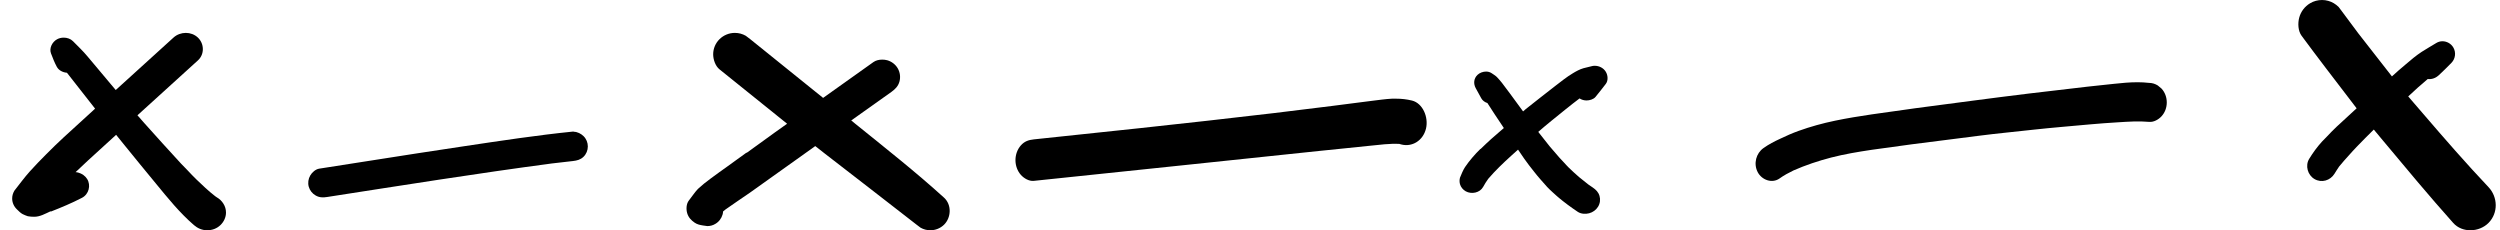
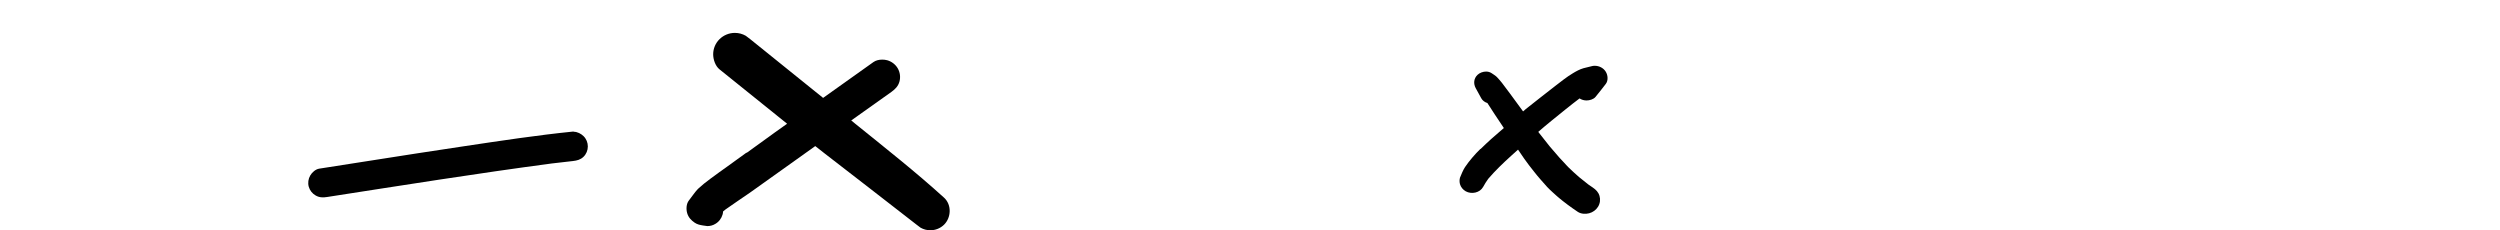
<svg xmlns="http://www.w3.org/2000/svg" width="152" height="14" viewBox="0 0 152 14" fill="none">
  <g clip-path="url(#clip0_3264_22903)">
-     <path d="M3.093 12.863C3.735 12.613 4.366 12.347 4.979 12.03C5.404 11.814 5.539 11.265 5.298 10.882C5.18 10.694 4.985 10.555 4.761 10.494C4.702 10.477 4.649 10.472 4.596 10.466C4.844 10.227 5.097 9.989 5.351 9.756C5.923 9.234 6.489 8.718 7.06 8.197C7.225 8.402 7.391 8.613 7.562 8.818C8.198 9.601 8.835 10.383 9.478 11.159C10.197 12.036 10.922 12.935 11.789 13.684C12.013 13.878 12.284 14 12.597 14C12.909 14 13.192 13.889 13.404 13.684C13.616 13.479 13.74 13.207 13.74 12.924C13.74 12.729 13.687 12.546 13.581 12.38C13.481 12.219 13.345 12.091 13.174 11.992C13.145 11.97 13.115 11.947 13.086 11.931C12.673 11.614 12.302 11.254 11.93 10.899C11.753 10.732 11.594 10.555 11.429 10.383C11.288 10.233 11.14 10.089 10.999 9.939C10.25 9.129 9.513 8.308 8.776 7.487C8.635 7.326 8.499 7.165 8.357 7.01C9.578 5.895 10.804 4.785 12.03 3.675C12.443 3.304 12.425 2.655 12.03 2.283C11.83 2.094 11.565 2 11.299 2C11.034 2 10.757 2.094 10.551 2.283C9.377 3.343 8.21 4.408 7.037 5.473C6.937 5.356 6.842 5.24 6.742 5.123C6.471 4.802 6.2 4.48 5.928 4.153C5.728 3.914 5.528 3.67 5.321 3.431C5.05 3.104 4.738 2.81 4.437 2.505C4.295 2.361 4.083 2.288 3.877 2.288C3.735 2.288 3.588 2.322 3.47 2.388C3.175 2.549 2.981 2.926 3.099 3.243C3.205 3.52 3.311 3.797 3.452 4.058C3.57 4.28 3.818 4.402 4.071 4.424C4.637 5.151 5.209 5.878 5.781 6.605C5.74 6.644 5.699 6.682 5.657 6.721C5.062 7.265 4.46 7.814 3.865 8.358C3.505 8.685 3.163 9.029 2.816 9.373C2.474 9.712 2.143 10.061 1.819 10.416C1.483 10.788 1.188 11.198 0.876 11.592C0.787 11.742 0.74 11.897 0.74 12.069C0.74 12.319 0.846 12.558 1.035 12.735C1.141 12.835 1.247 12.951 1.377 13.018C1.477 13.068 1.583 13.112 1.689 13.146C1.807 13.168 1.931 13.179 2.055 13.179C2.421 13.19 2.757 12.99 3.075 12.846L3.093 12.863Z" fill="black" />
    <path d="M34.888 8C34.888 8 34.853 8 34.835 8C32.64 8.223 30.462 8.555 28.278 8.881C26.31 9.173 24.342 9.482 22.369 9.791C21.382 9.945 20.395 10.1 19.408 10.254C19.186 10.289 18.97 10.483 18.865 10.666C18.743 10.872 18.708 11.124 18.772 11.353C18.836 11.576 18.988 11.771 19.192 11.885C19.42 12.017 19.642 12.017 19.893 11.977C24.436 11.273 28.979 10.546 33.539 9.94C33.971 9.888 34.403 9.837 34.835 9.791C35.086 9.762 35.291 9.711 35.477 9.533C35.647 9.367 35.74 9.139 35.74 8.904C35.74 8.669 35.647 8.441 35.477 8.275C35.331 8.132 35.104 8.011 34.888 8.011V8ZM33.574 9.922C33.638 9.911 33.702 9.905 33.767 9.894C33.767 9.894 33.767 9.894 33.773 9.894C33.702 9.905 33.638 9.911 33.568 9.922H33.574Z" fill="black" />
-     <path d="M45.385 9.281C45.011 9.553 44.631 9.825 44.257 10.097C43.901 10.351 43.545 10.604 43.196 10.864C42.932 11.057 42.675 11.263 42.435 11.486C42.337 11.589 42.251 11.698 42.166 11.813C42.068 11.94 41.975 12.072 41.877 12.199C41.724 12.399 41.712 12.725 41.779 12.955C41.853 13.214 42.018 13.39 42.239 13.541C42.399 13.649 42.564 13.68 42.748 13.71C42.834 13.722 42.92 13.734 43.006 13.746C43.177 13.746 43.343 13.704 43.49 13.613C43.705 13.492 43.864 13.281 43.932 13.045C43.95 12.985 43.962 12.918 43.962 12.858C44.011 12.816 44.06 12.78 44.109 12.737C44.594 12.387 45.103 12.06 45.593 11.716C46.047 11.396 46.495 11.069 46.949 10.749C47.433 10.405 47.917 10.054 48.408 9.71C48.794 9.432 49.181 9.16 49.567 8.882C49.769 9.039 49.965 9.196 50.168 9.353C52.02 10.791 53.884 12.217 55.73 13.662C55.809 13.722 55.889 13.783 55.969 13.843C56.153 13.946 56.349 14 56.564 14C56.876 14 57.177 13.879 57.398 13.662C57.839 13.227 57.87 12.447 57.398 12.018C55.668 10.447 53.829 9.003 52.014 7.535C51.928 7.462 51.842 7.396 51.756 7.323C52.572 6.743 53.381 6.169 54.197 5.589C54.43 5.42 54.607 5.245 54.687 4.961C54.761 4.689 54.724 4.393 54.577 4.145C54.436 3.909 54.203 3.734 53.939 3.662C53.847 3.637 53.743 3.625 53.639 3.625C53.449 3.625 53.258 3.668 53.111 3.77C52.087 4.495 51.069 5.227 50.045 5.952C48.567 4.761 47.084 3.565 45.606 2.375C45.52 2.308 45.428 2.242 45.342 2.175C45.14 2.06 44.919 2 44.68 2C44.33 2 43.993 2.139 43.748 2.381C43.502 2.622 43.361 2.955 43.361 3.299C43.361 3.613 43.49 4.012 43.748 4.218C45.115 5.317 46.483 6.423 47.856 7.523C47.611 7.698 47.372 7.867 47.126 8.042C46.55 8.453 45.974 8.876 45.397 9.293L45.385 9.281Z" fill="black" />
-     <path d="M85.106 8.757C85.136 8.764 85.171 8.777 85.201 8.784C85.85 8.951 86.518 8.562 86.701 7.818C86.866 7.12 86.5 6.275 85.85 6.114C85.526 6.034 85.207 6 84.882 6C84.799 6 84.717 6 84.634 6C84.232 6.02 83.837 6.08 83.441 6.127C83.146 6.161 82.845 6.201 82.549 6.241C82.024 6.309 81.504 6.376 80.979 6.443C79.798 6.59 78.617 6.738 77.43 6.879C74.749 7.194 72.062 7.496 69.375 7.784C67.202 8.019 65.029 8.247 62.85 8.475C62.543 8.509 62.289 8.589 62.065 8.844C61.858 9.079 61.74 9.401 61.74 9.736C61.74 10.072 61.858 10.394 62.065 10.628C62.26 10.85 62.573 11.024 62.85 10.997C68.649 10.4 74.454 9.776 80.252 9.173C80.802 9.119 81.351 9.059 81.9 9.005C82.355 8.958 82.809 8.911 83.27 8.864C83.878 8.804 84.492 8.717 85.1 8.75L85.106 8.757Z" fill="black" />
+     <path d="M45.385 9.281C45.011 9.553 44.631 9.825 44.257 10.097C43.901 10.351 43.545 10.604 43.196 10.864C42.932 11.057 42.675 11.263 42.435 11.486C42.337 11.589 42.251 11.698 42.166 11.813C42.068 11.94 41.975 12.072 41.877 12.199C41.724 12.399 41.712 12.725 41.779 12.955C41.853 13.214 42.018 13.39 42.239 13.541C42.399 13.649 42.564 13.68 42.748 13.71C42.834 13.722 42.92 13.734 43.006 13.746C43.177 13.746 43.343 13.704 43.49 13.613C43.705 13.492 43.864 13.281 43.932 13.045C43.95 12.985 43.962 12.918 43.962 12.858C44.011 12.816 44.06 12.78 44.109 12.737C44.594 12.387 45.103 12.06 45.593 11.716C47.433 10.405 47.917 10.054 48.408 9.71C48.794 9.432 49.181 9.16 49.567 8.882C49.769 9.039 49.965 9.196 50.168 9.353C52.02 10.791 53.884 12.217 55.73 13.662C55.809 13.722 55.889 13.783 55.969 13.843C56.153 13.946 56.349 14 56.564 14C56.876 14 57.177 13.879 57.398 13.662C57.839 13.227 57.87 12.447 57.398 12.018C55.668 10.447 53.829 9.003 52.014 7.535C51.928 7.462 51.842 7.396 51.756 7.323C52.572 6.743 53.381 6.169 54.197 5.589C54.43 5.42 54.607 5.245 54.687 4.961C54.761 4.689 54.724 4.393 54.577 4.145C54.436 3.909 54.203 3.734 53.939 3.662C53.847 3.637 53.743 3.625 53.639 3.625C53.449 3.625 53.258 3.668 53.111 3.77C52.087 4.495 51.069 5.227 50.045 5.952C48.567 4.761 47.084 3.565 45.606 2.375C45.52 2.308 45.428 2.242 45.342 2.175C45.14 2.06 44.919 2 44.68 2C44.33 2 43.993 2.139 43.748 2.381C43.502 2.622 43.361 2.955 43.361 3.299C43.361 3.613 43.49 4.012 43.748 4.218C45.115 5.317 46.483 6.423 47.856 7.523C47.611 7.698 47.372 7.867 47.126 8.042C46.55 8.453 45.974 8.876 45.397 9.293L45.385 9.281Z" fill="black" />
    <path d="M90.009 9.054C89.833 9.221 89.674 9.4 89.515 9.583C89.356 9.767 89.209 9.962 89.072 10.162C88.942 10.362 88.857 10.589 88.766 10.805C88.732 10.935 88.732 11.064 88.766 11.194C88.817 11.378 88.947 11.535 89.118 11.632C89.47 11.826 89.975 11.724 90.173 11.367C90.27 11.194 90.366 11.032 90.486 10.87C90.911 10.373 91.394 9.913 91.882 9.47C92.018 9.346 92.16 9.221 92.296 9.097C92.421 9.275 92.54 9.459 92.665 9.637C92.852 9.908 93.062 10.173 93.267 10.432C93.516 10.756 93.795 11.059 94.067 11.367C94.163 11.475 94.283 11.578 94.391 11.681C94.498 11.783 94.606 11.881 94.72 11.978C95.106 12.302 95.509 12.599 95.929 12.88C96.122 13.01 96.405 13.026 96.621 12.967C96.848 12.908 97.041 12.762 97.16 12.572C97.285 12.372 97.314 12.129 97.251 11.913C97.183 11.681 97.035 11.535 96.837 11.399C96.752 11.34 96.661 11.281 96.576 11.221C96.383 11.07 96.19 10.918 96.002 10.762C95.781 10.578 95.582 10.378 95.372 10.183C95.276 10.091 95.185 9.983 95.094 9.886C94.998 9.783 94.901 9.686 94.811 9.583C94.612 9.351 94.413 9.119 94.215 8.892C93.999 8.616 93.778 8.34 93.562 8.065C93.55 8.048 93.539 8.032 93.528 8.016C93.783 7.794 94.044 7.573 94.311 7.357C94.884 6.897 95.446 6.427 96.037 5.984C96.161 6.065 96.309 6.108 96.462 6.108C96.65 6.108 96.888 6.038 97.007 5.892C97.223 5.632 97.427 5.367 97.631 5.103C97.79 4.897 97.762 4.573 97.631 4.362C97.49 4.13 97.228 4 96.962 4C96.894 4 96.826 4.005 96.763 4.027C96.604 4.07 96.439 4.103 96.281 4.146C96.048 4.211 95.826 4.335 95.622 4.459C95.248 4.681 94.913 4.957 94.572 5.216C94.271 5.454 93.965 5.686 93.664 5.924C93.369 6.157 93.074 6.394 92.773 6.627C92.716 6.676 92.659 6.724 92.603 6.773C92.449 6.562 92.296 6.357 92.143 6.146C92.035 5.994 91.921 5.849 91.814 5.697C91.649 5.476 91.484 5.249 91.314 5.032C91.218 4.913 91.121 4.8 91.013 4.686C90.923 4.595 90.798 4.524 90.69 4.449C90.593 4.384 90.474 4.351 90.355 4.351C90.162 4.351 89.963 4.427 89.833 4.551C89.6 4.773 89.577 5.092 89.725 5.362C89.833 5.567 89.941 5.767 90.06 5.973C90.139 6.119 90.281 6.216 90.434 6.265C90.582 6.486 90.724 6.713 90.871 6.94C91.047 7.2 91.218 7.465 91.394 7.724C91.405 7.746 91.422 7.767 91.433 7.784C91.178 8.005 90.917 8.232 90.662 8.454C90.44 8.648 90.236 8.854 90.026 9.054H90.009Z" fill="black" />
-     <path d="M131.202 5.202C131.037 5.098 130.854 5.039 130.659 5.039C130.428 5.013 130.192 5 129.961 5C129.482 5 128.998 5.046 128.519 5.098C127.987 5.157 127.461 5.209 126.929 5.268C125.741 5.405 124.553 5.542 123.365 5.686C121.054 5.967 118.755 6.28 116.45 6.581C116.308 6.6 116.172 6.62 116.036 6.64C114.547 6.855 113.046 7.032 111.568 7.339C110.817 7.495 110.079 7.698 109.352 7.959C108.973 8.096 108.601 8.26 108.235 8.436C107.88 8.599 107.537 8.776 107.218 9.004C106.775 9.318 106.597 9.945 106.869 10.468C107.123 10.951 107.75 11.166 108.193 10.853C108.465 10.657 108.749 10.507 109.044 10.363C109.789 10.036 110.551 9.782 111.332 9.579C112.141 9.37 112.969 9.233 113.796 9.109C115.428 8.874 117.053 8.665 118.69 8.462C119.783 8.325 120.871 8.175 121.964 8.064C123.093 7.946 124.216 7.815 125.345 7.717C126.48 7.619 127.621 7.502 128.761 7.437C129.4 7.397 130.032 7.352 130.67 7.41C130.942 7.437 131.244 7.267 131.427 7.064C131.628 6.842 131.74 6.542 131.74 6.228C131.74 5.915 131.628 5.614 131.427 5.392C131.356 5.327 131.285 5.268 131.208 5.209L131.202 5.202Z" fill="black" />
-     <path d="M148.267 4.586C148.535 4.339 148.791 4.08 149.048 3.821C149.287 3.573 149.339 3.191 149.164 2.89C149.025 2.649 148.762 2.508 148.5 2.508C148.372 2.508 148.244 2.543 148.127 2.614C147.83 2.796 147.527 2.967 147.235 3.155C146.886 3.385 146.565 3.656 146.251 3.927C145.971 4.156 145.703 4.398 145.429 4.645C144.747 3.773 144.065 2.896 143.383 2.025C143.057 1.589 142.736 1.154 142.41 0.718C142.334 0.618 142.259 0.524 142.189 0.424C142.008 0.247 141.798 0.118 141.559 0.053C141.437 0.018 141.309 0 141.181 0C140.93 0 140.674 0.065 140.452 0.2C140.132 0.389 139.893 0.701 139.794 1.066C139.7 1.407 139.718 1.884 139.939 2.178C140.912 3.497 141.915 4.798 142.911 6.099C143.034 6.258 143.156 6.423 143.284 6.587C143.278 6.593 143.273 6.599 143.261 6.605C142.859 6.97 142.463 7.341 142.066 7.706C141.862 7.894 141.676 8.094 141.484 8.295C141.379 8.401 141.274 8.507 141.169 8.618C140.877 8.942 140.627 9.284 140.4 9.655C140.143 10.072 140.306 10.643 140.72 10.885C141.151 11.138 141.682 10.979 141.938 10.561C142.031 10.414 142.119 10.267 142.218 10.126C142.41 9.884 142.62 9.66 142.824 9.431C142.975 9.266 143.121 9.095 143.278 8.936C143.628 8.583 143.972 8.218 144.327 7.877C144.514 8.1 144.695 8.318 144.881 8.542C146.286 10.226 147.69 11.915 149.153 13.552C149.706 14.176 150.738 14.123 151.303 13.552C151.898 12.951 151.874 11.986 151.303 11.379C149.934 9.931 148.622 8.424 147.323 6.911C147.026 6.558 146.717 6.211 146.42 5.863C146.804 5.498 147.2 5.145 147.608 4.804C147.836 4.833 148.075 4.757 148.255 4.592L148.267 4.586Z" fill="black" />
  </g>
  <defs>
    <clipPath id="clip0_3264_22903">
      <rect width="152" height="14" fill="white" />
    </clipPath>
  </defs>
</svg>